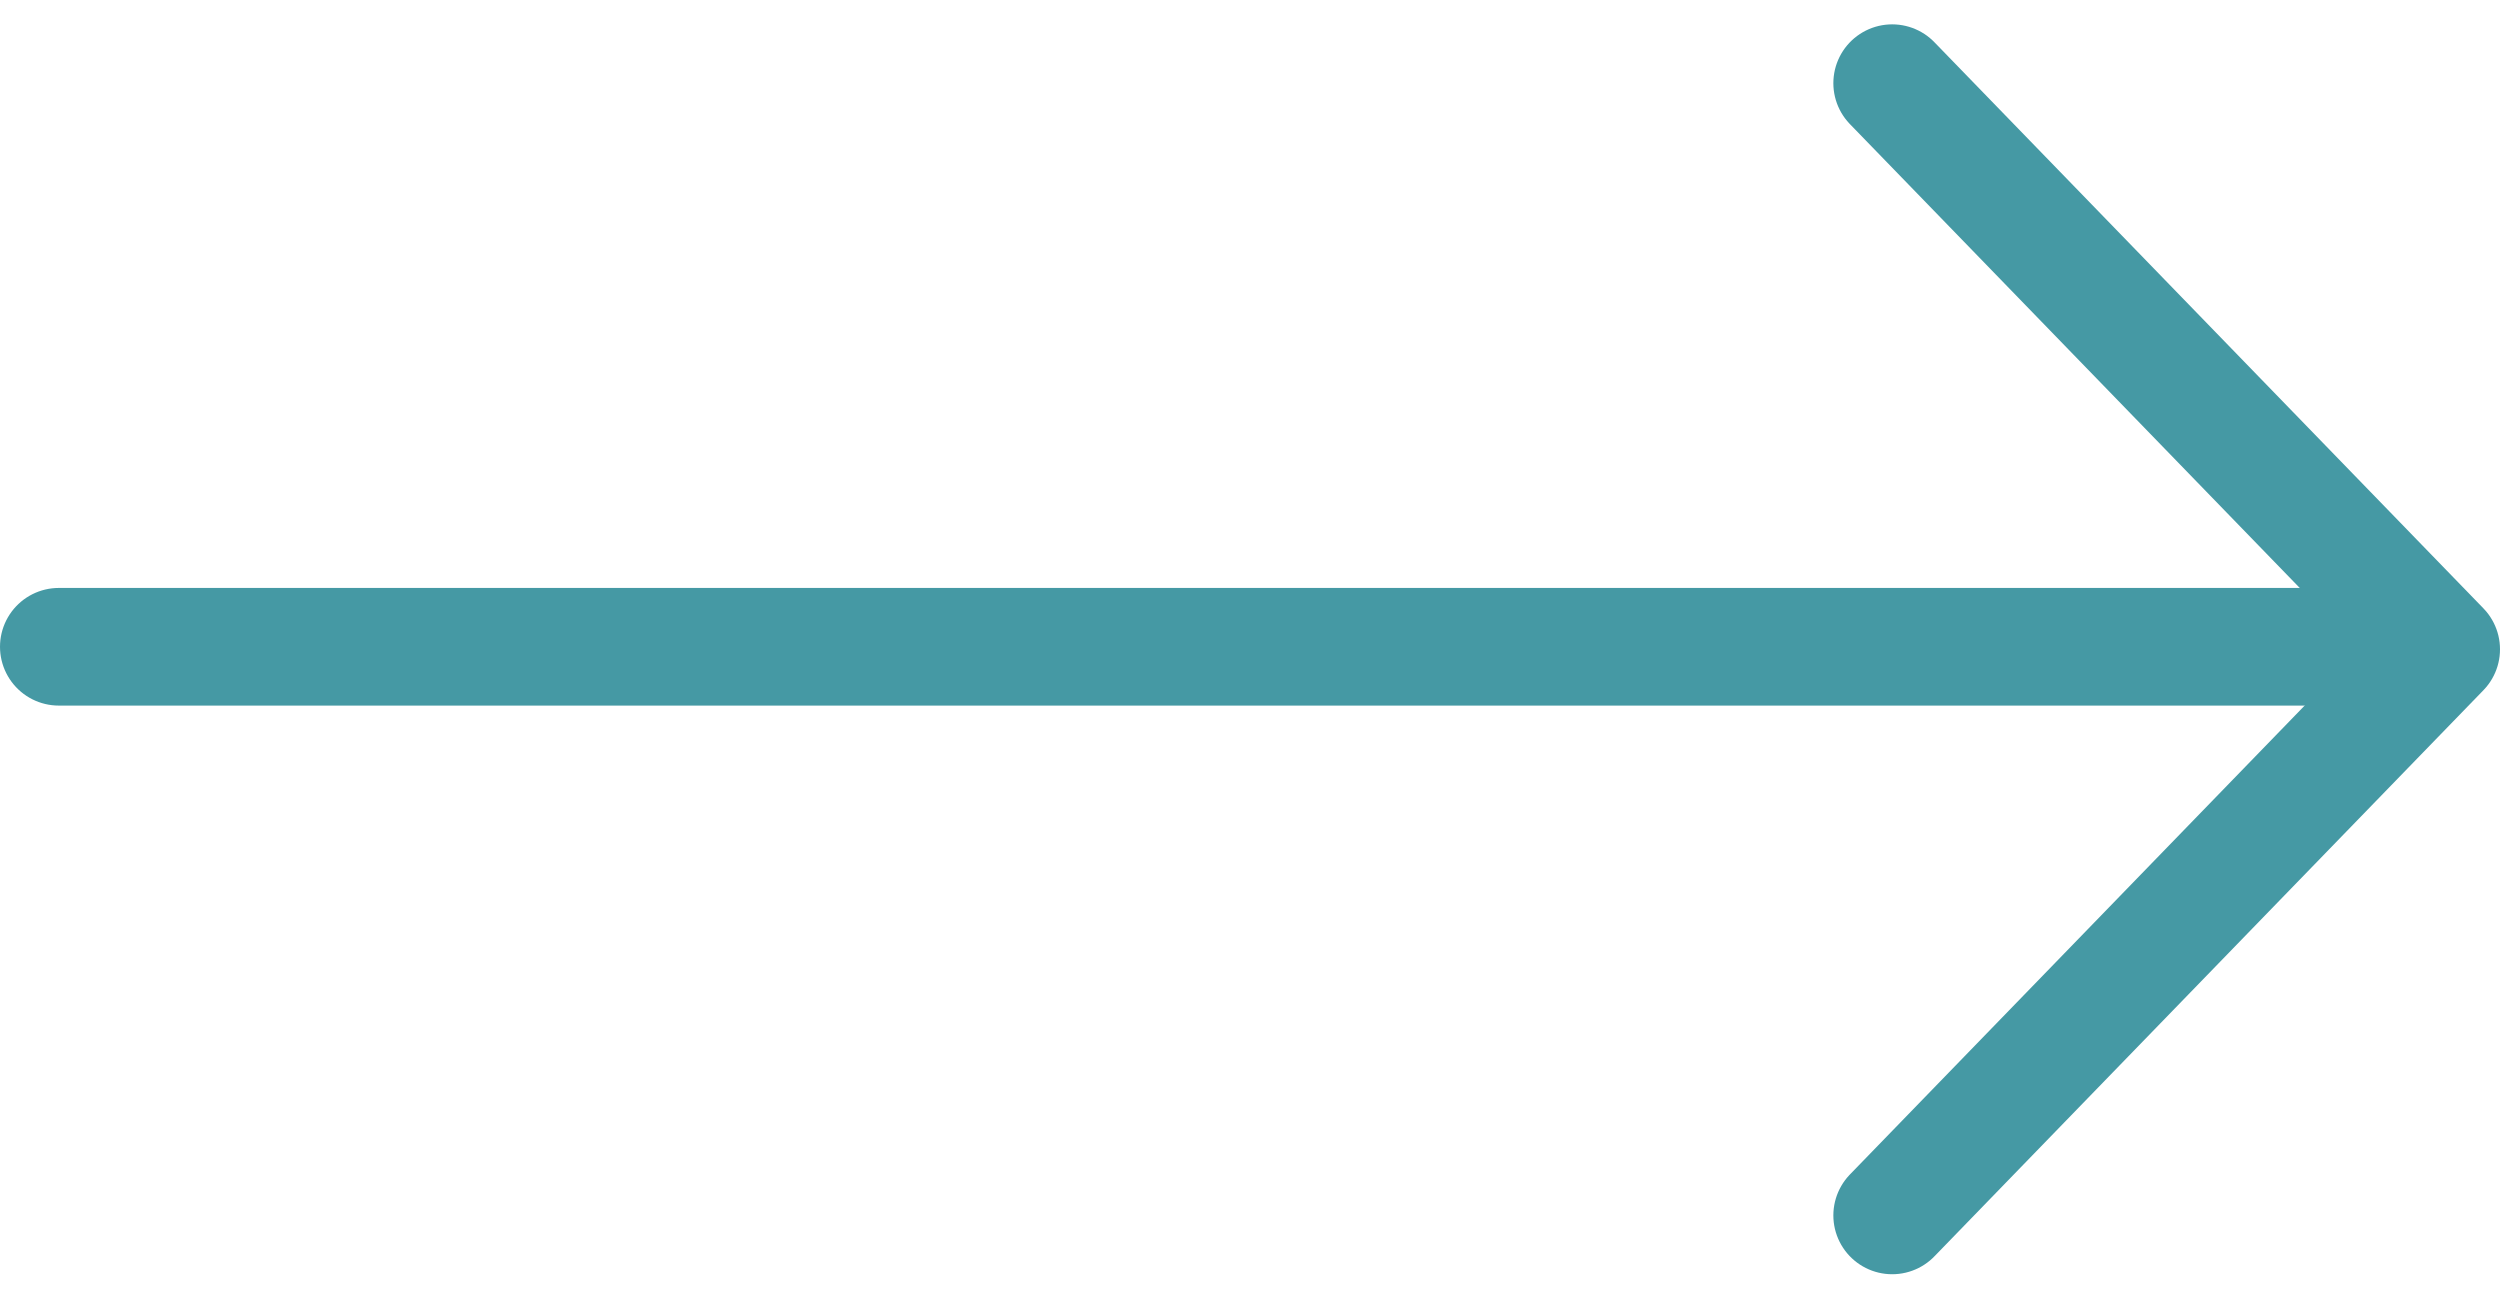
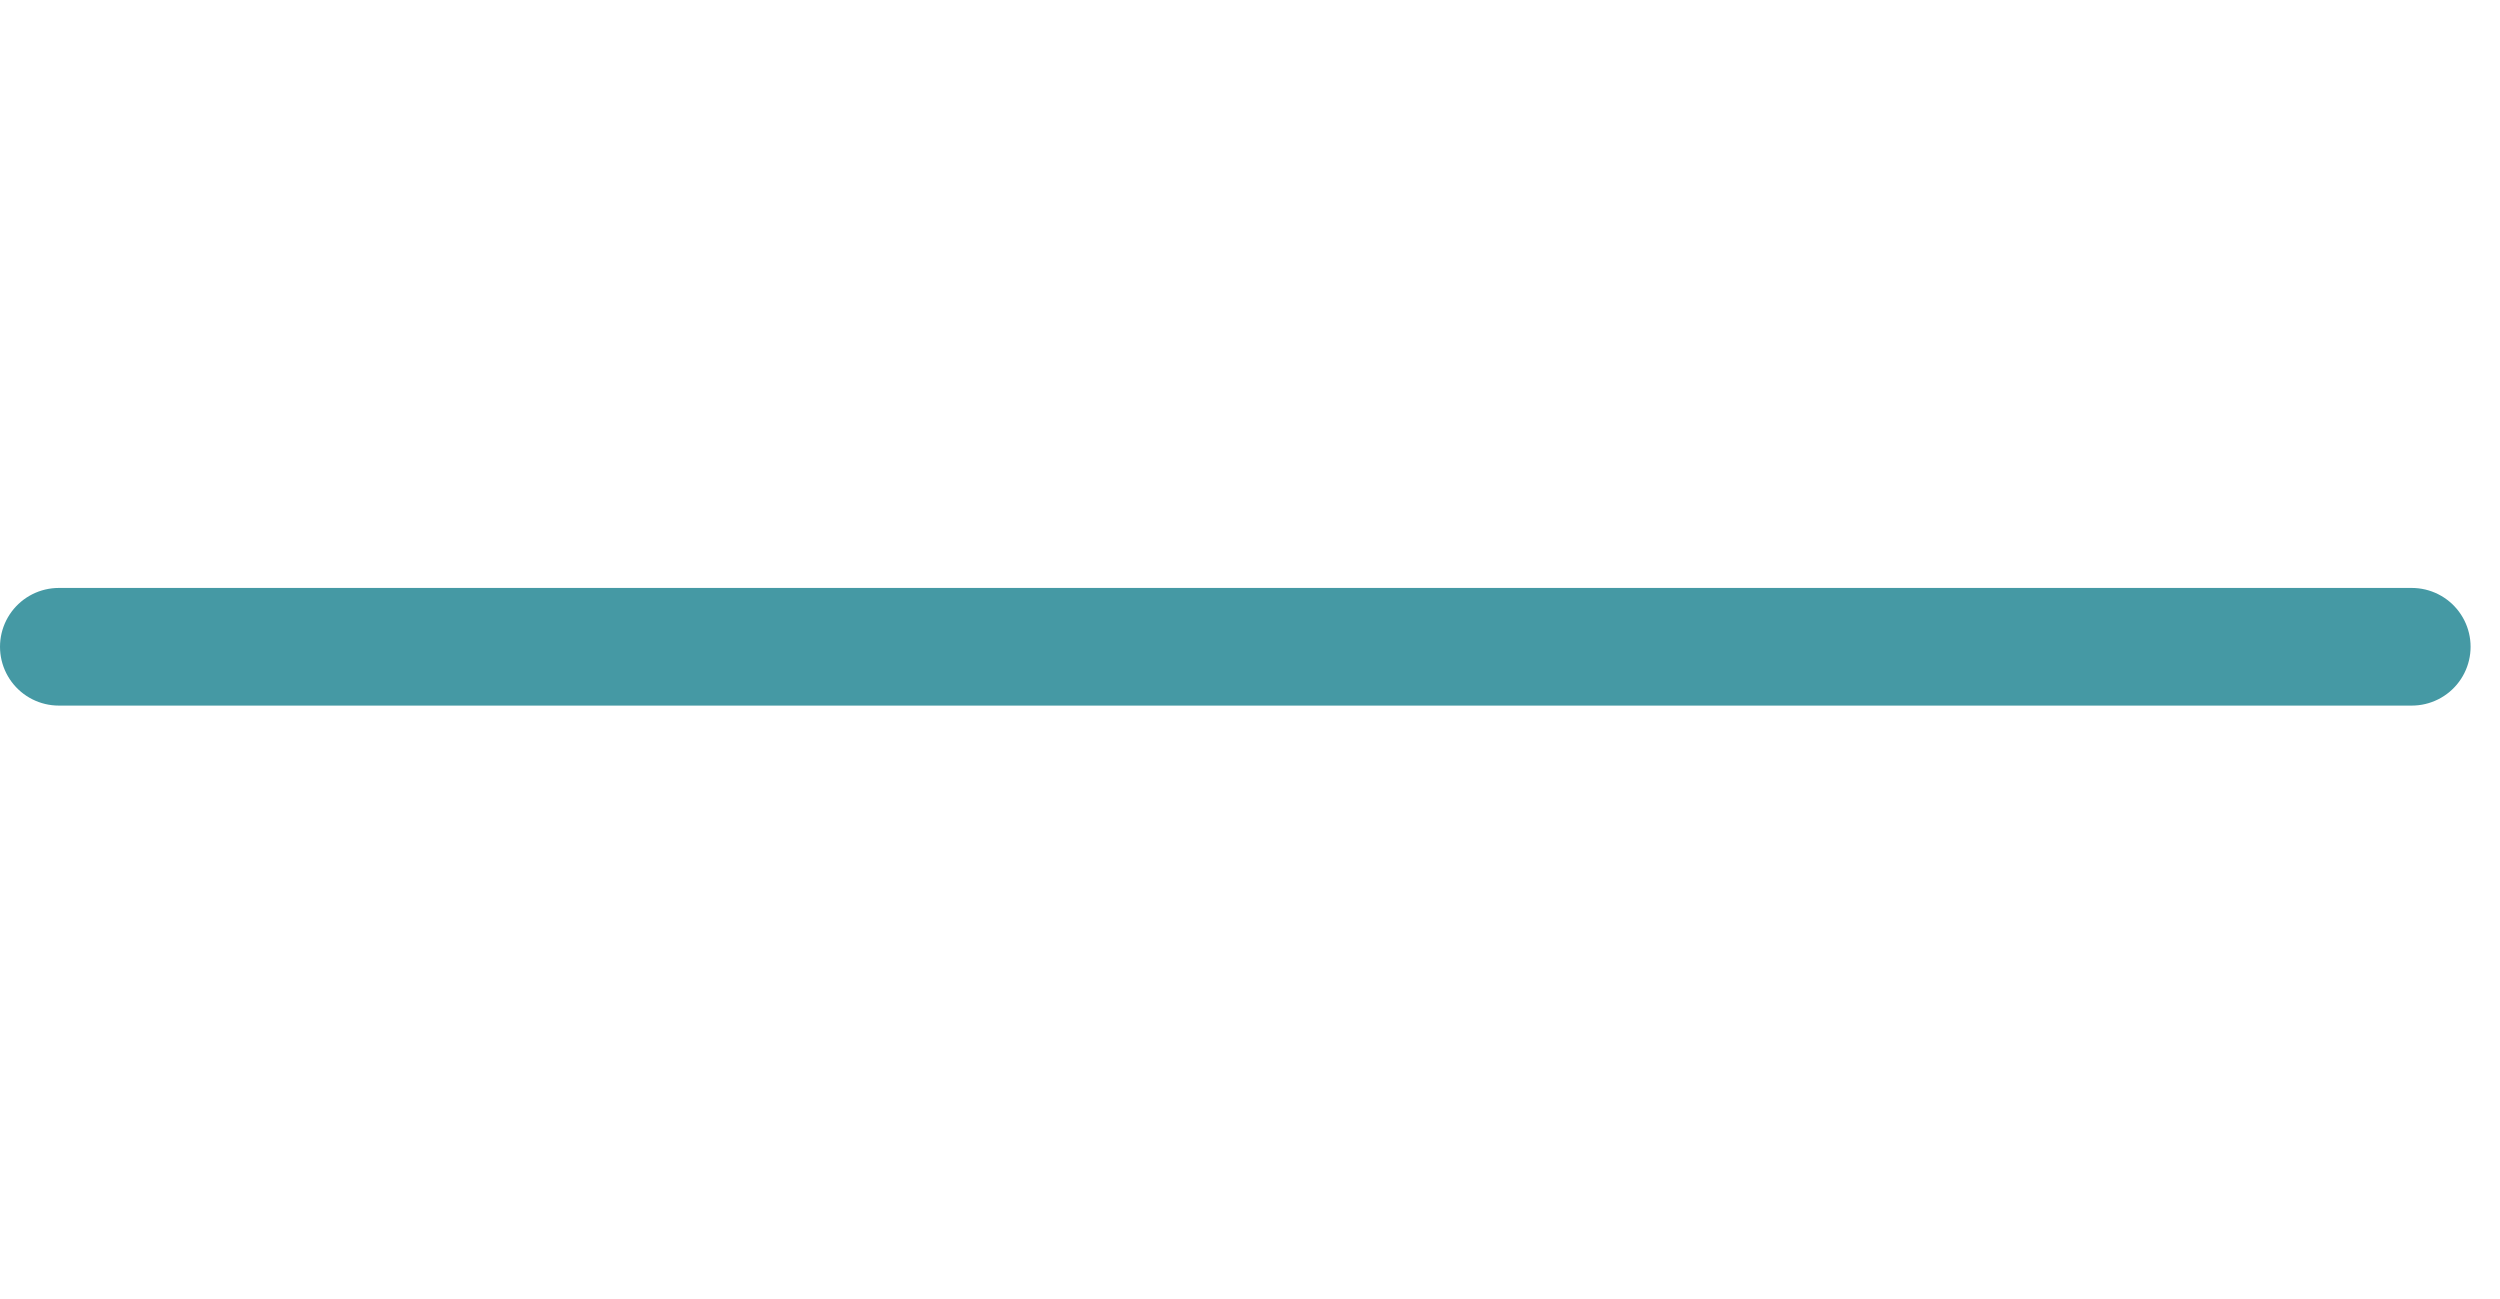
<svg xmlns="http://www.w3.org/2000/svg" width="42.5" height="22.076" viewBox="0 0 42.5 22.076">
  <g id="Group_944" data-name="Group 944" transform="translate(-745.5 -2590.505)">
-     <path id="Path_2" data-name="Path 2" d="M2018.667,2456l9.333,9.624-9.333,9.624" transform="translate(-1241 135.919)" fill="none" stroke="#4599a4" stroke-linecap="round" stroke-linejoin="round" stroke-width="2" />
    <line id="Line_5" data-name="Line 5" x1="40" transform="translate(746.5 2601.5)" fill="none" stroke="#4599a4" stroke-linecap="round" stroke-width="2" />
  </g>
</svg>